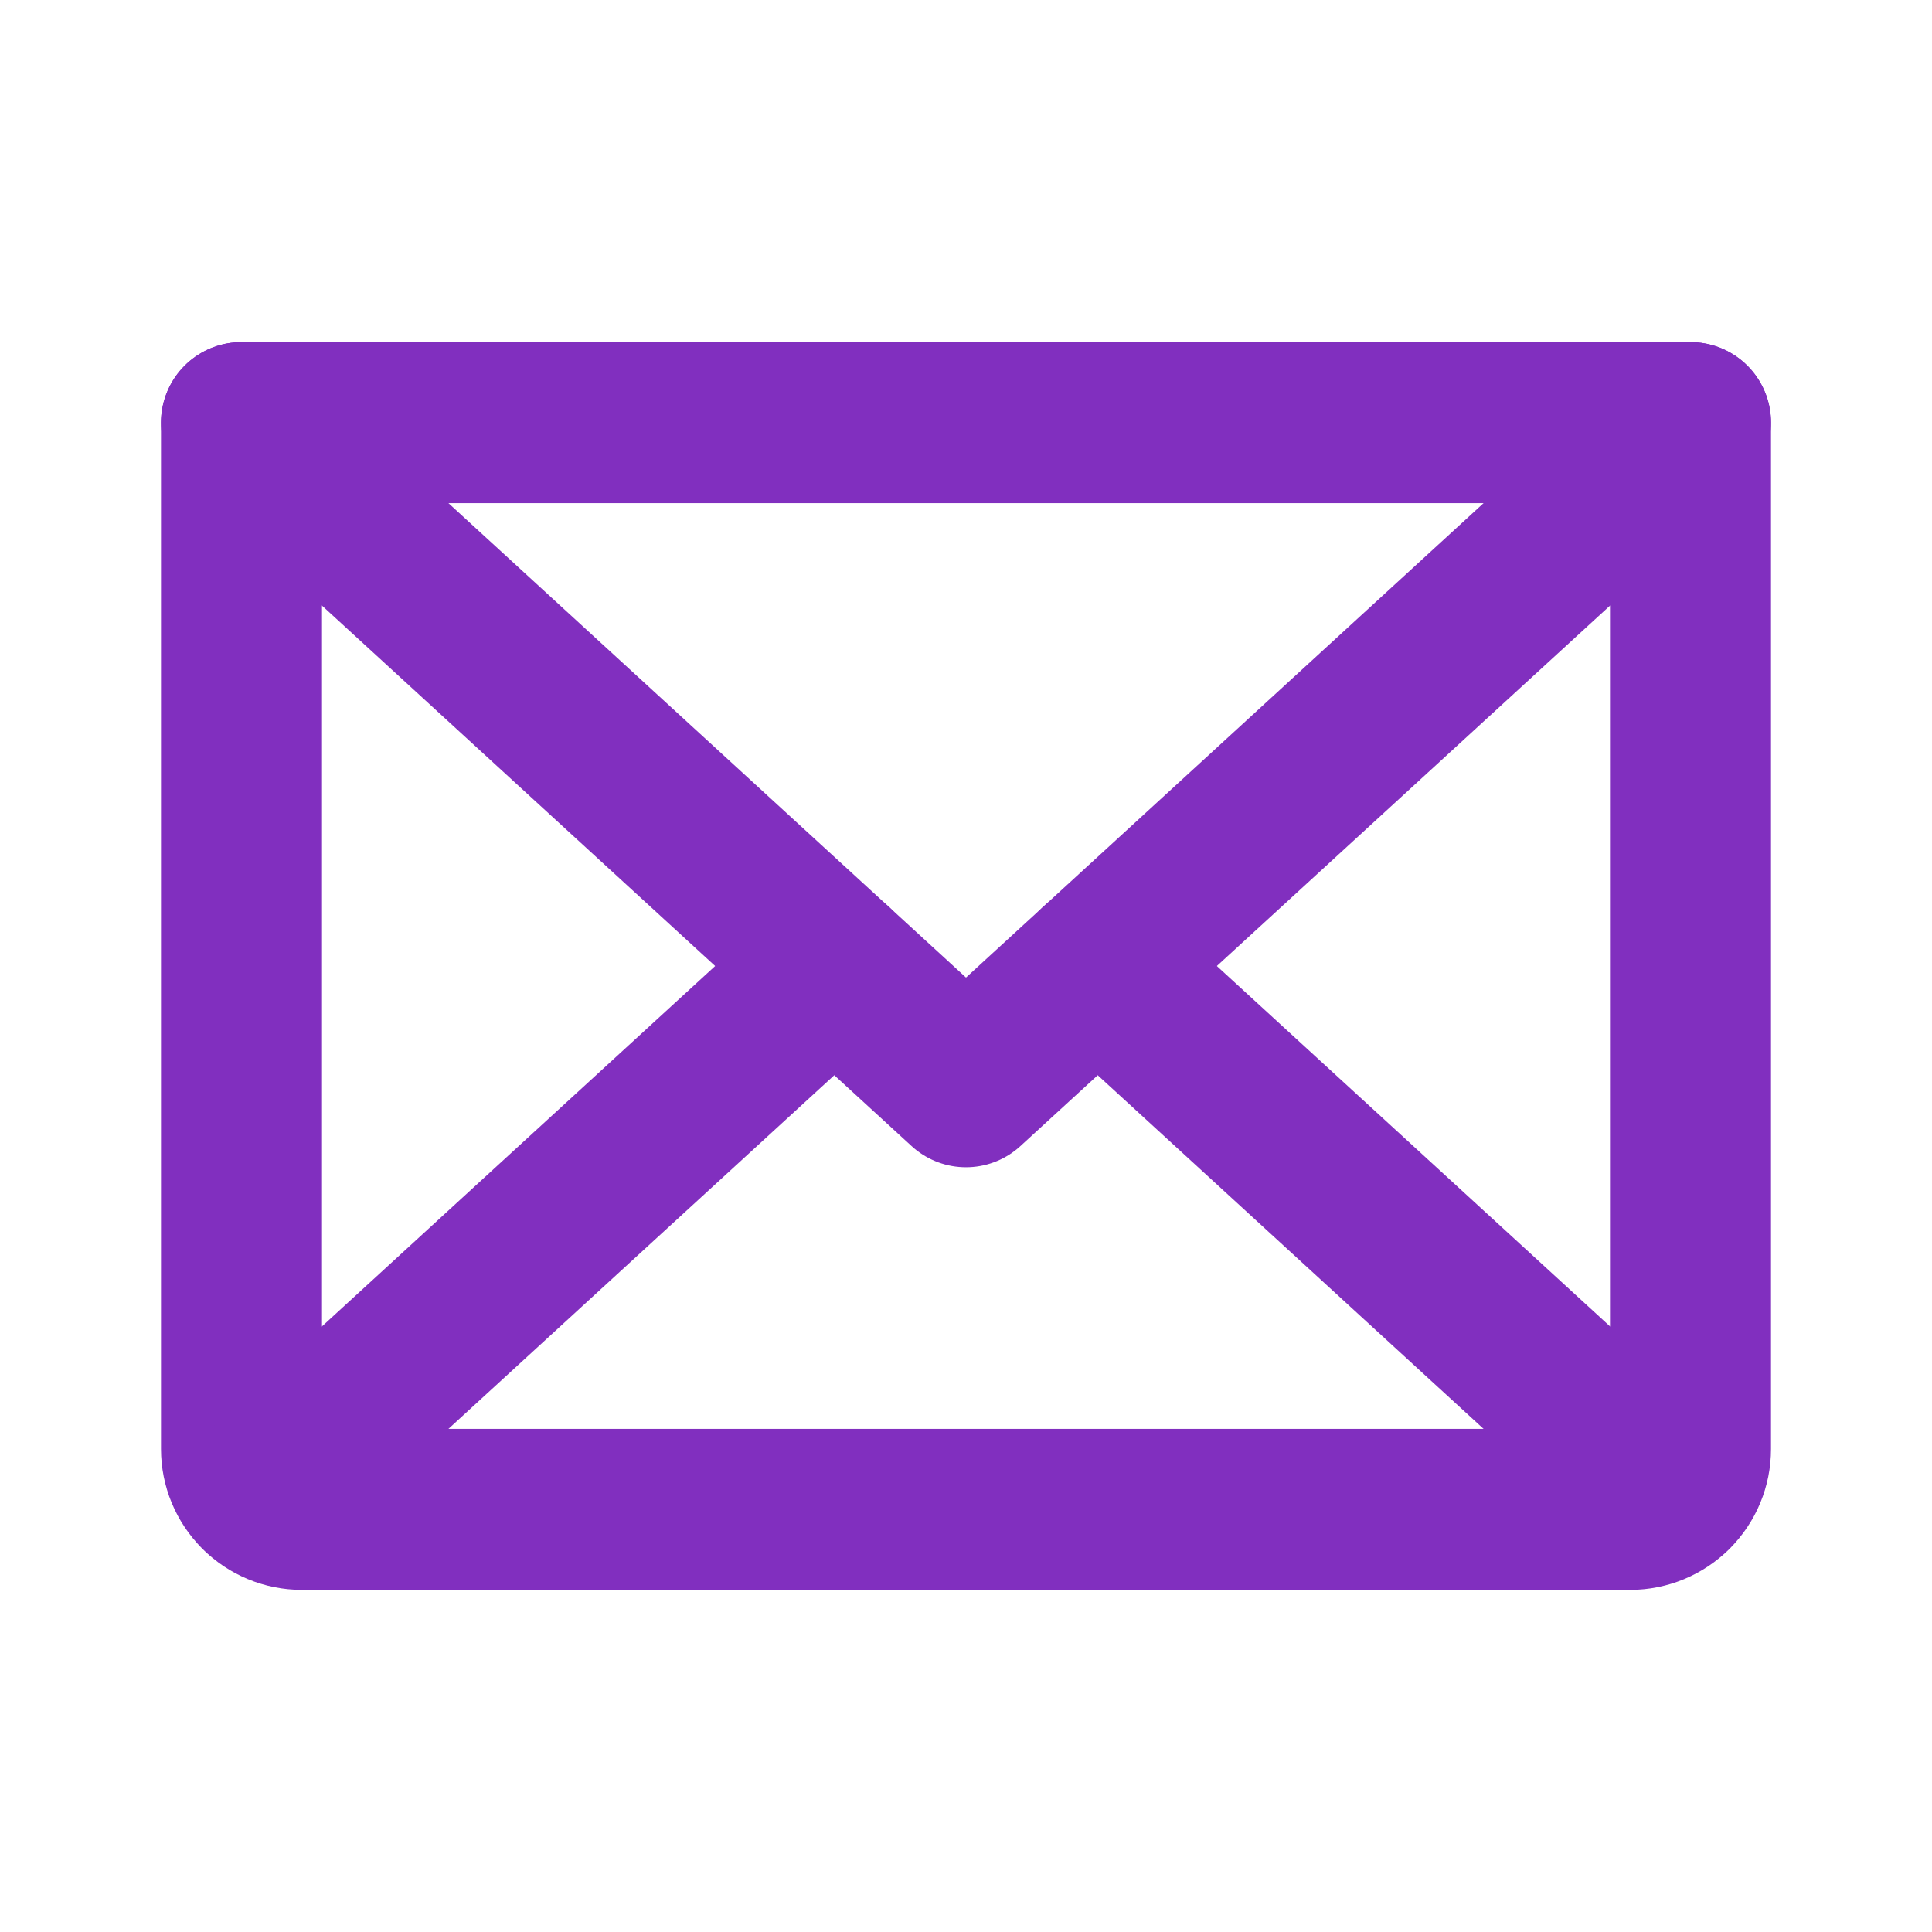
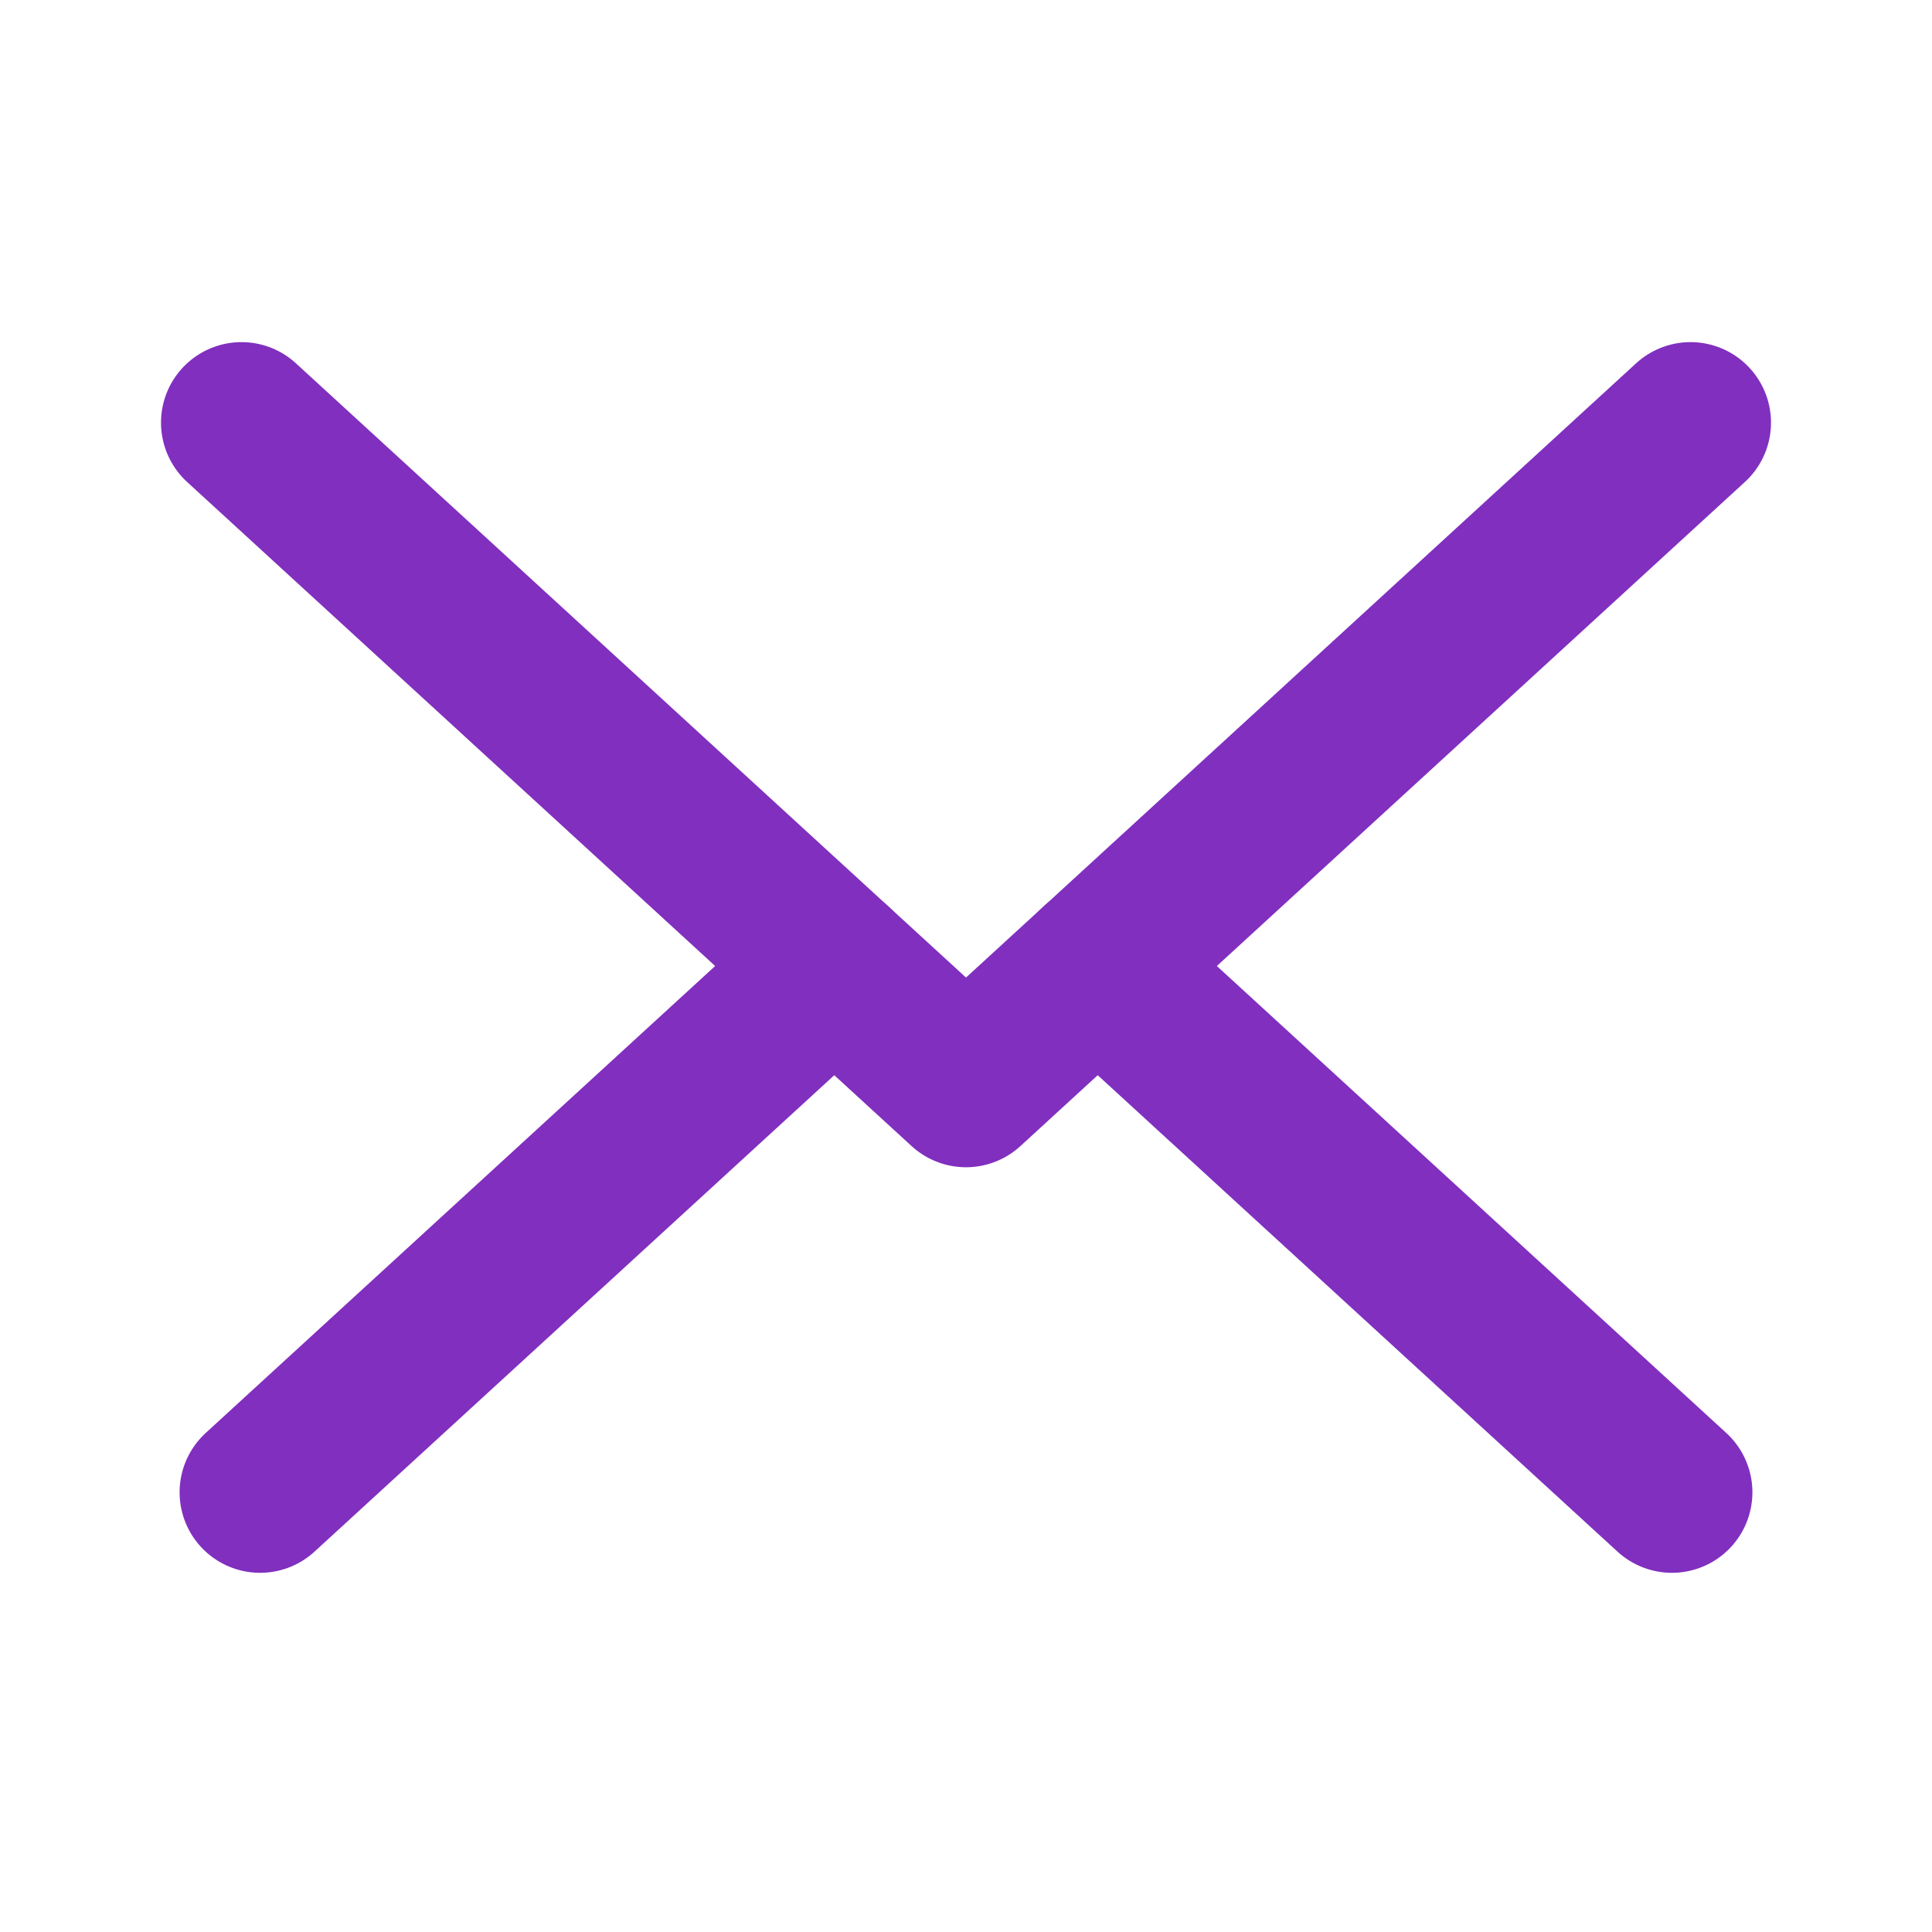
<svg xmlns="http://www.w3.org/2000/svg" width="24" height="24" viewBox="0 0 24 24" fill="none">
  <path d="M21 5.25L12 13.5L3 5.25" stroke="#812FBF" stroke-width="2" stroke-linecap="round" stroke-linejoin="round" />
-   <path d="M3 5.25H21V18C21 18.199 20.921 18.39 20.78 18.53C20.64 18.671 20.449 18.75 20.25 18.75H3.75C3.551 18.75 3.36 18.671 3.22 18.53C3.079 18.39 3 18.199 3 18V5.25Z" stroke="#812FBF" stroke-width="2" stroke-linecap="round" stroke-linejoin="round" />
  <path d="M10.364 12L3.231 18.538" stroke="#812FBF" stroke-width="2" stroke-linecap="round" stroke-linejoin="round" />
  <path d="M20.769 18.538L13.636 12" stroke="#812FBF" stroke-width="2" stroke-linecap="round" stroke-linejoin="round" />
</svg>